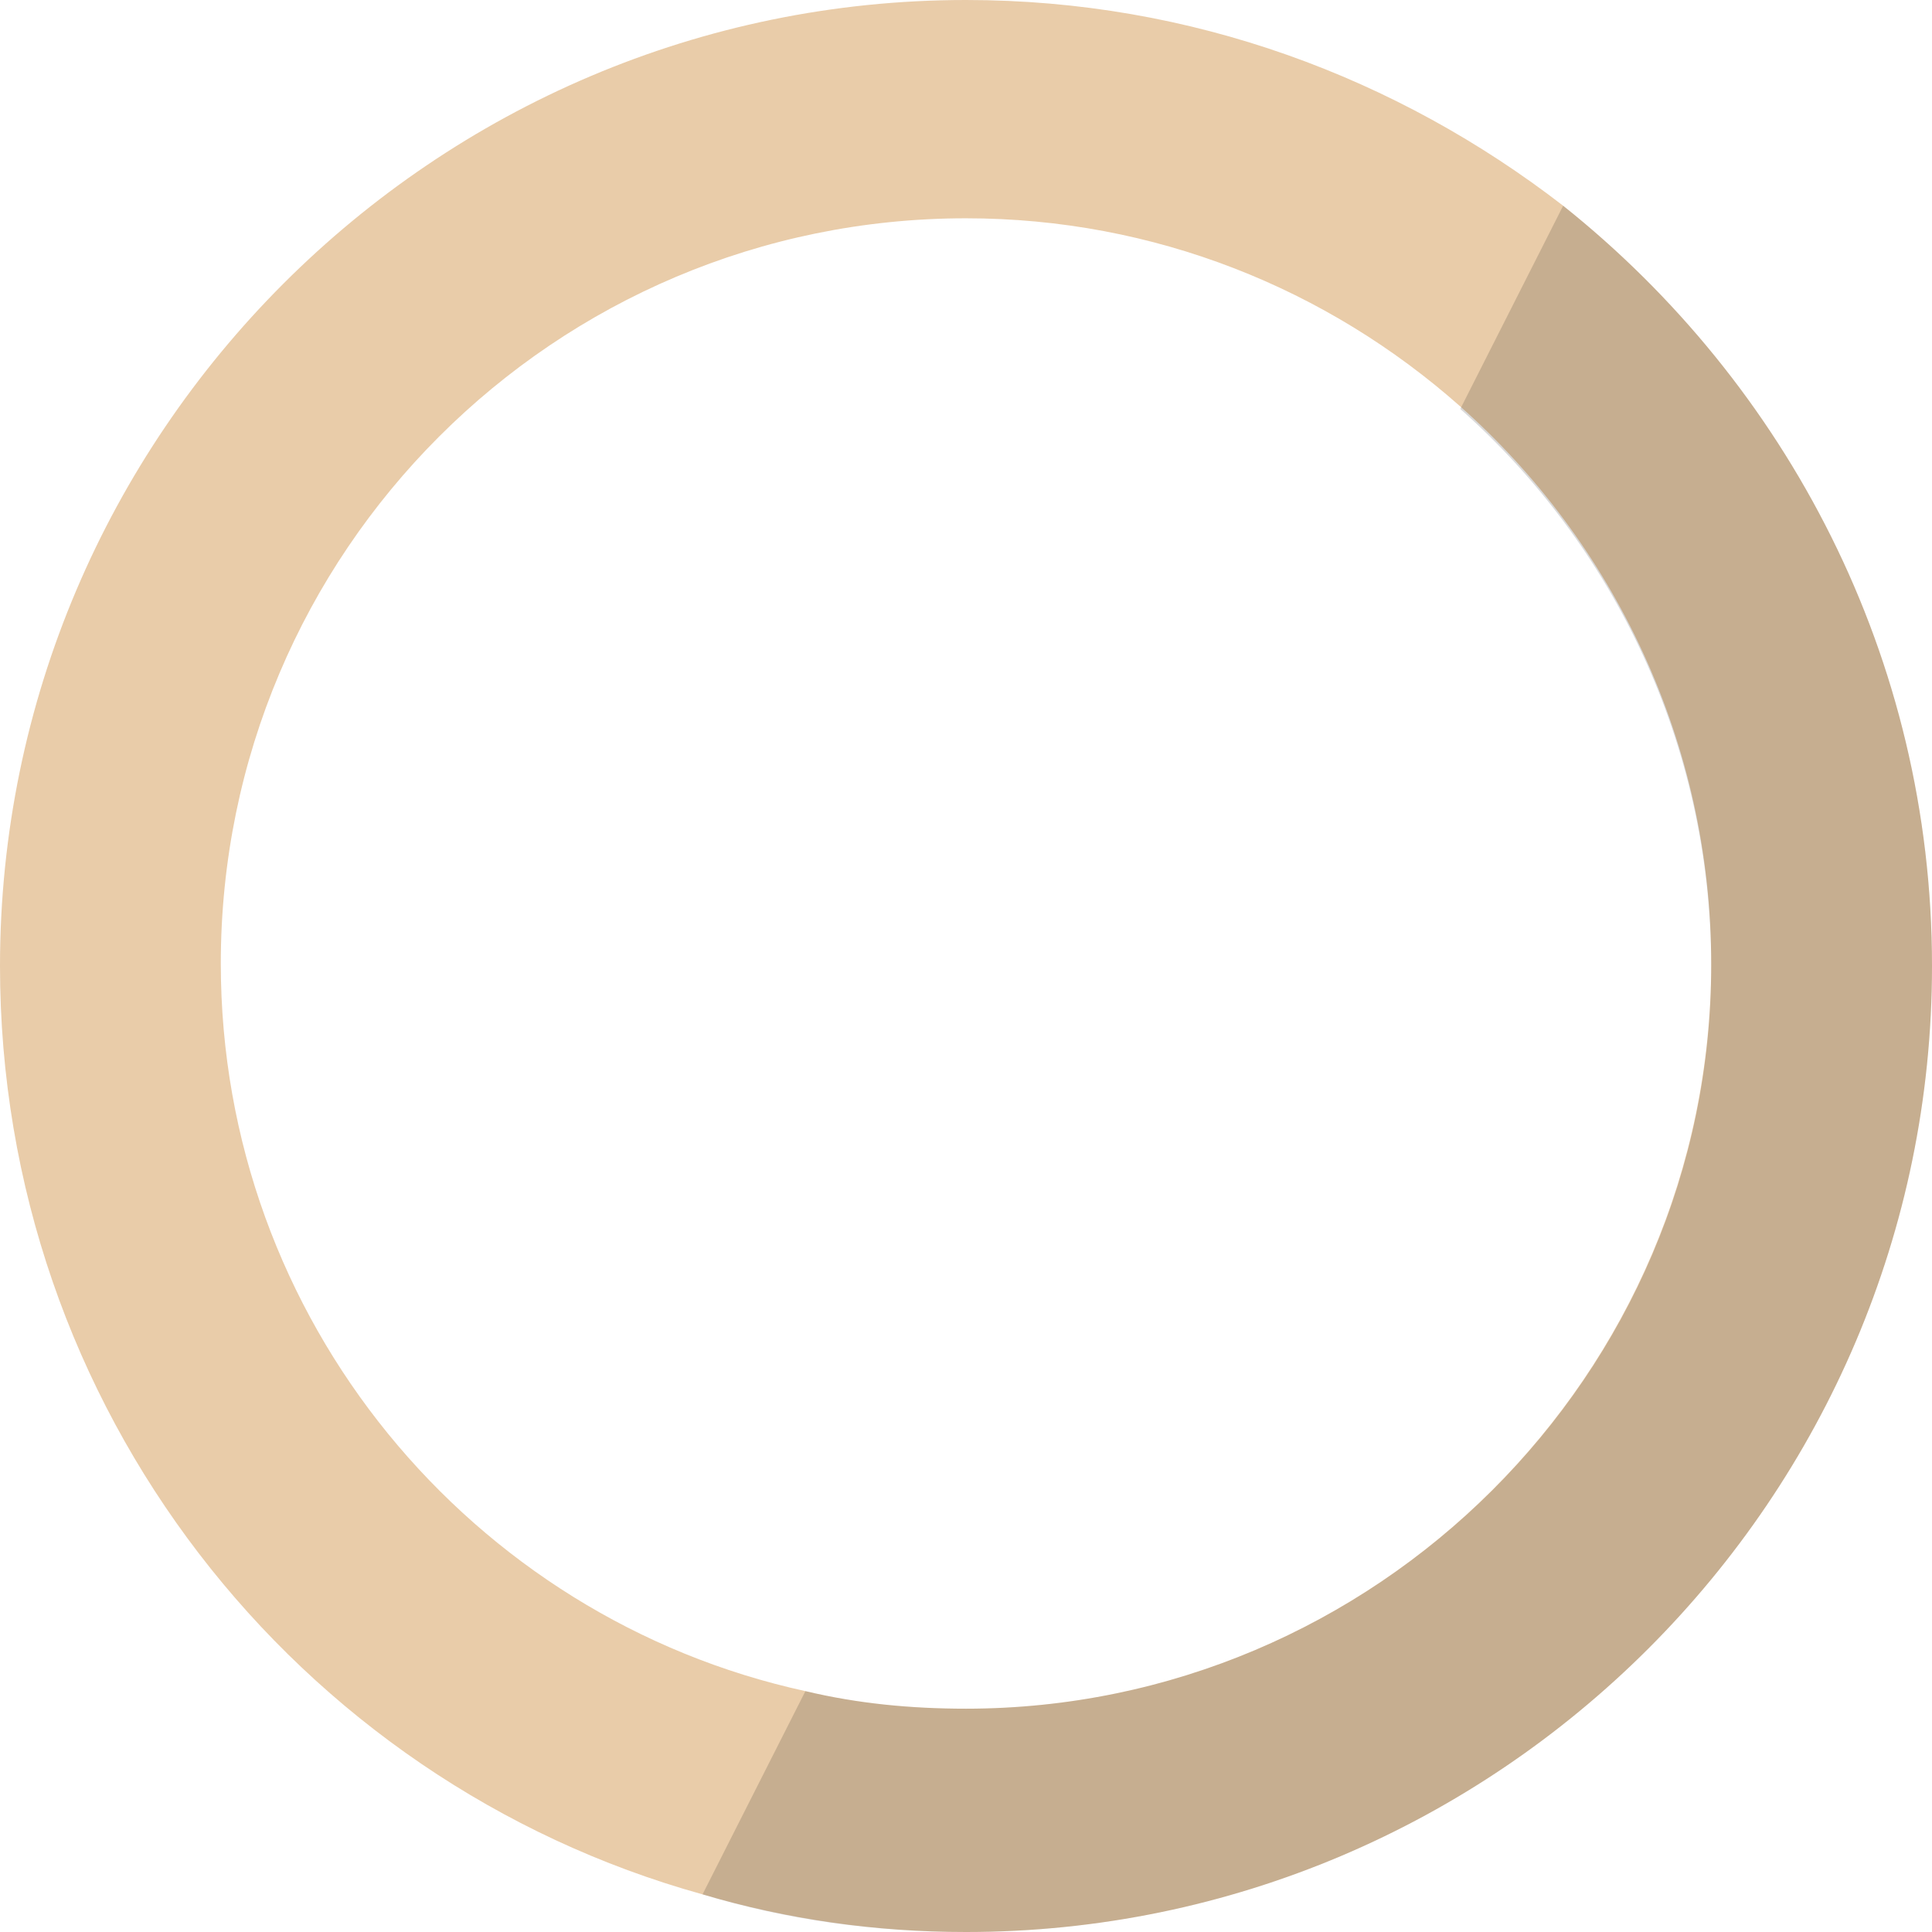
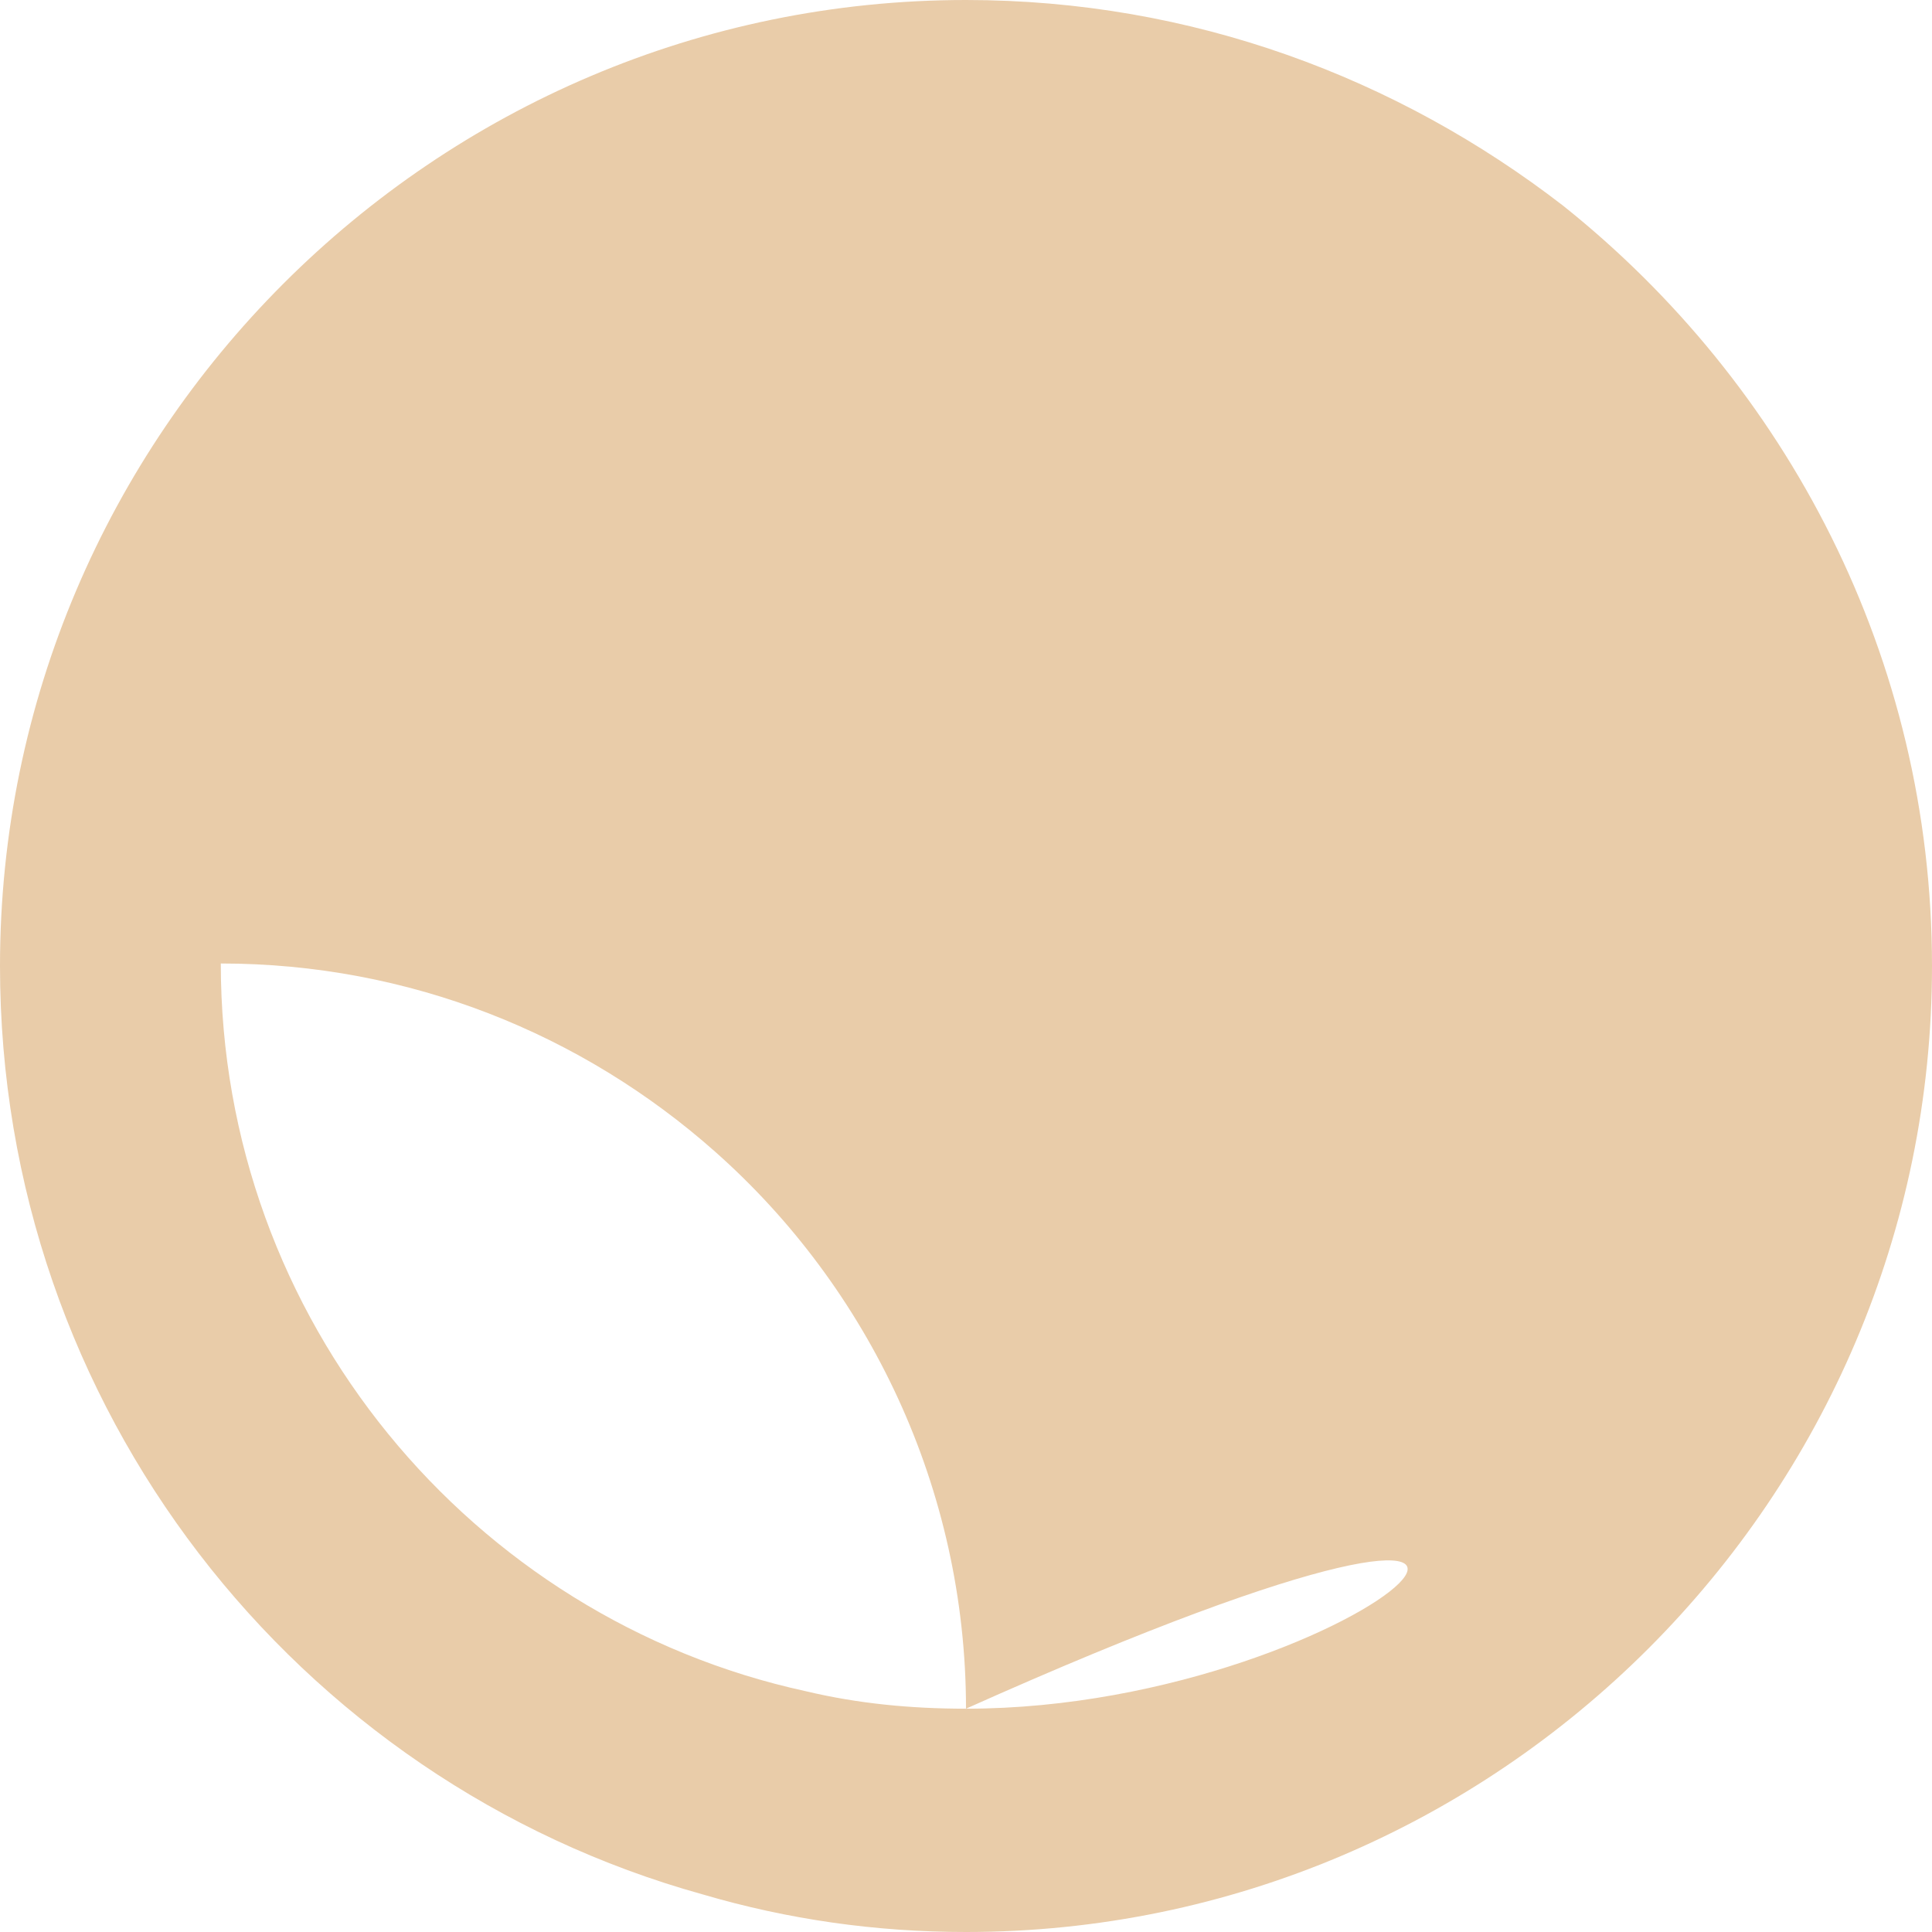
<svg xmlns="http://www.w3.org/2000/svg" version="1.1" id="圖層_1" x="0px" y="0px" viewBox="0 0 77 77" style="enable-background:new 0 0 77 77;" xml:space="preserve">
  <style type="text/css">
	.st0{fill:#E9CCA9;}
	.st1{opacity:0.15;}
</style>
  <g>
-     <path class="st0" d="M62.3,8.2C55.7,3.1,47.5,0,38.5,0C17.3,0,0,17.3,0,38.5c0,17.6,11.8,32.5,28,37c3.4,1,6.9,1.5,10.5,1.5   C59.7,77,77,59.7,77,38.5C77,26.2,71.2,15.3,62.3,8.2z M38.5,68.1c-2.2,0-4.3-0.2-6.4-0.7c-13.3-2.9-23.3-14.8-23.3-29   c0-16.4,13.3-29.7,29.7-29.7c7.5,0,14.4,2.8,19.7,7.5c6.1,5.4,10,13.4,10,22.2C68.2,54.8,54.8,68.1,38.5,68.1z" />
-     <path class="st1" d="M77,38.5C77,59.7,59.7,77,38.5,77c-3.7,0-7.2-0.5-10.5-1.5l4.1-8.1c2.1,0.5,4.2,0.7,6.4,0.7   c16.3,0,29.7-13.3,29.7-29.6c0-8.8-3.9-16.8-10-22.2l4.1-8.1C71.2,15.3,77,26.2,77,38.5z" />
+     <path class="st0" d="M62.3,8.2C55.7,3.1,47.5,0,38.5,0C17.3,0,0,17.3,0,38.5c0,17.6,11.8,32.5,28,37c3.4,1,6.9,1.5,10.5,1.5   C59.7,77,77,59.7,77,38.5C77,26.2,71.2,15.3,62.3,8.2z M38.5,68.1c-2.2,0-4.3-0.2-6.4-0.7c-13.3-2.9-23.3-14.8-23.3-29   c7.5,0,14.4,2.8,19.7,7.5c6.1,5.4,10,13.4,10,22.2C68.2,54.8,54.8,68.1,38.5,68.1z" />
  </g>
</svg>